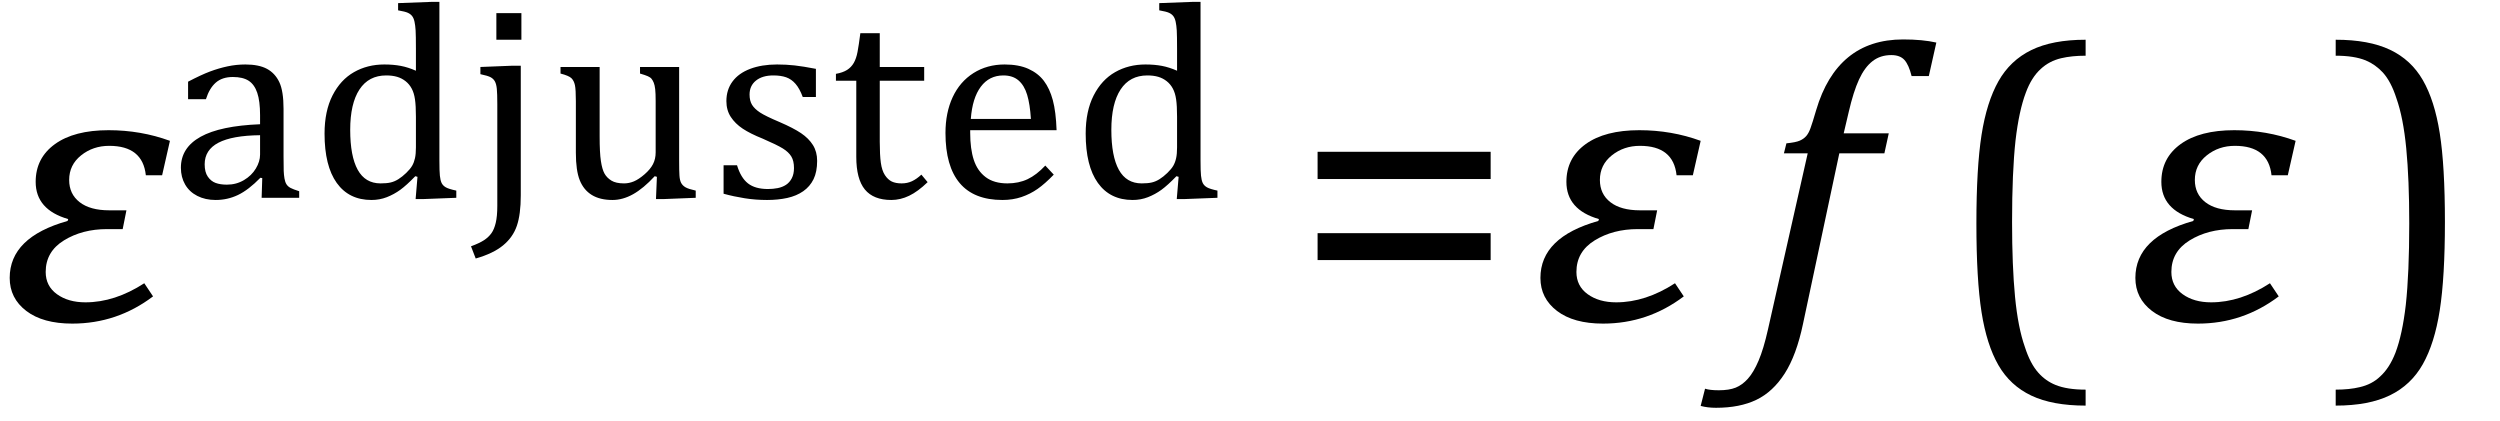
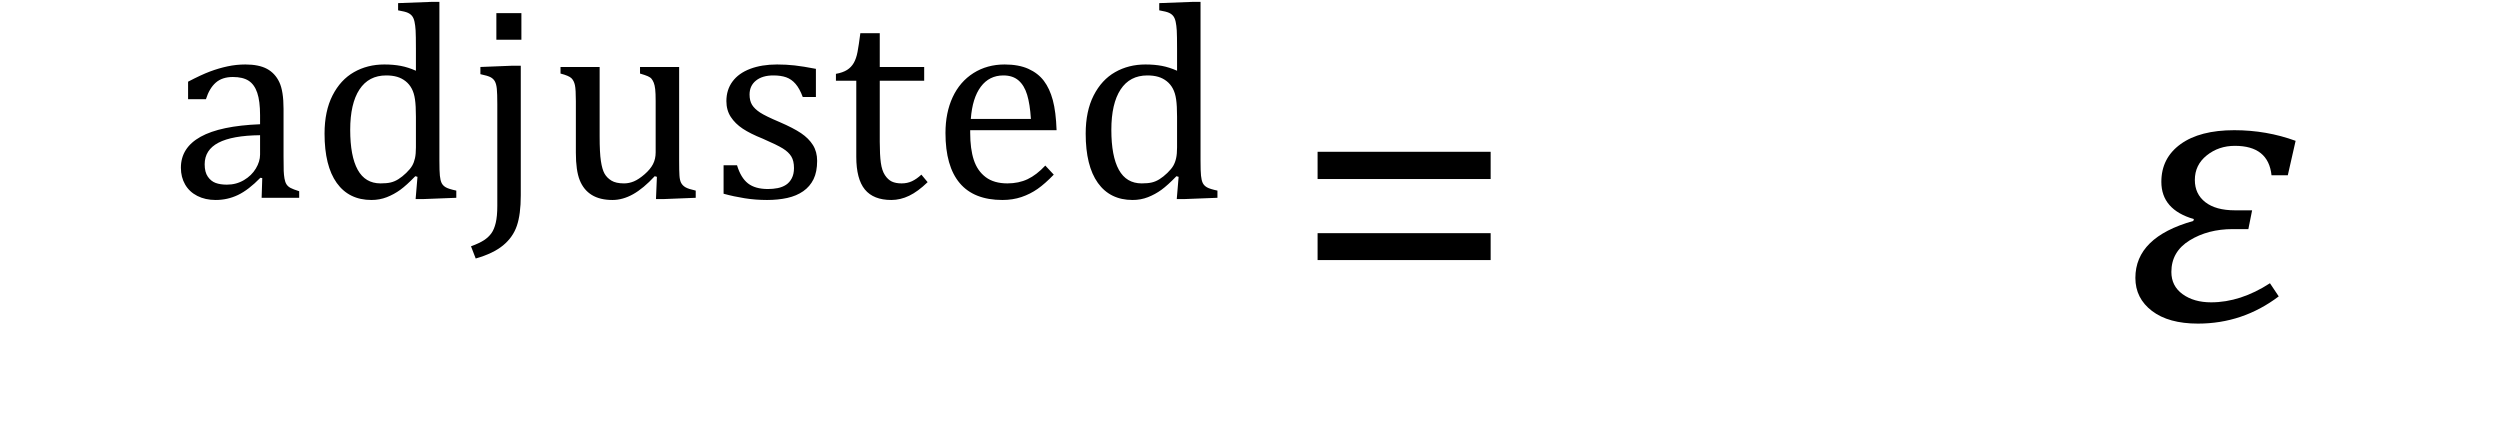
<svg xmlns="http://www.w3.org/2000/svg" stroke-dasharray="none" shape-rendering="auto" font-family="'Dialog'" width="124.813" text-rendering="auto" fill-opacity="1" contentScriptType="text/ecmascript" color-interpolation="auto" color-rendering="auto" preserveAspectRatio="xMidYMid meet" font-size="12" fill="black" stroke="black" image-rendering="auto" stroke-miterlimit="10" zoomAndPan="magnify" version="1.0" stroke-linecap="square" stroke-linejoin="miter" contentStyleType="text/css" font-style="normal" height="21" stroke-width="1" stroke-dashoffset="0" font-weight="normal" stroke-opacity="1" y="-5">
  <defs id="genericDefs" />
  <g>
    <g text-rendering="optimizeLegibility" transform="translate(0,16)" color-rendering="optimizeQuality" color-interpolation="linearRGB" image-rendering="optimizeQuality">
-       <path d="M8.094 -7.25 L7.281 -7.25 Q7.125 -8.719 5.453 -8.719 Q4.641 -8.719 4.047 -8.242 Q3.453 -7.766 3.453 -7.016 Q3.453 -6.312 3.977 -5.906 Q4.5 -5.5 5.453 -5.5 L6.312 -5.5 L6.125 -4.562 L5.344 -4.562 Q4.109 -4.562 3.195 -4 Q2.281 -3.438 2.281 -2.422 Q2.281 -1.719 2.844 -1.312 Q3.406 -0.906 4.266 -0.906 Q5.734 -0.906 7.203 -1.859 L7.641 -1.203 Q5.844 0.156 3.609 0.156 Q2.141 0.156 1.312 -0.477 Q0.484 -1.109 0.484 -2.125 Q0.484 -4.156 3.375 -4.969 L3.406 -5.062 Q1.781 -5.531 1.781 -6.922 Q1.781 -8.109 2.742 -8.805 Q3.703 -9.5 5.422 -9.5 Q7.031 -9.5 8.484 -8.969 L8.094 -7.25 Z" stroke="none" />
-     </g>
+       </g>
    <g text-rendering="optimizeLegibility" transform="translate(8.484,9.875)" color-rendering="optimizeQuality" color-interpolation="linearRGB" image-rendering="optimizeQuality">
      <path d="M4.609 -0.984 L4.516 -1 Q3.922 -0.391 3.398 -0.141 Q2.875 0.109 2.281 0.109 Q1.766 0.109 1.367 -0.094 Q0.969 -0.297 0.758 -0.664 Q0.547 -1.031 0.547 -1.5 Q0.547 -2.5 1.531 -3.047 Q2.516 -3.594 4.5 -3.672 L4.5 -4.125 Q4.5 -4.828 4.359 -5.242 Q4.219 -5.656 3.93 -5.844 Q3.641 -6.031 3.141 -6.031 Q2.609 -6.031 2.289 -5.75 Q1.969 -5.469 1.797 -4.922 L0.906 -4.922 L0.906 -5.797 Q1.562 -6.141 2 -6.305 Q2.438 -6.469 2.875 -6.562 Q3.312 -6.656 3.766 -6.656 Q4.438 -6.656 4.844 -6.438 Q5.25 -6.219 5.461 -5.773 Q5.672 -5.328 5.672 -4.438 L5.672 -2.062 Q5.672 -1.547 5.68 -1.344 Q5.688 -1.141 5.719 -0.961 Q5.75 -0.781 5.82 -0.672 Q5.891 -0.562 6.023 -0.492 Q6.156 -0.422 6.453 -0.328 L6.453 0 L4.578 0 L4.609 -0.984 ZM4.5 -3.125 Q3.109 -3.109 2.422 -2.75 Q1.734 -2.391 1.734 -1.672 Q1.734 -1.281 1.891 -1.055 Q2.047 -0.828 2.281 -0.742 Q2.516 -0.656 2.844 -0.656 Q3.312 -0.656 3.695 -0.883 Q4.078 -1.109 4.289 -1.461 Q4.5 -1.812 4.5 -2.156 L4.5 -3.125 ZM12.281 -7.438 Q12.281 -8.094 12.266 -8.352 Q12.25 -8.609 12.211 -8.789 Q12.172 -8.969 12.094 -9.07 Q12.016 -9.172 11.883 -9.234 Q11.75 -9.297 11.391 -9.359 L11.391 -9.719 L13.047 -9.781 L13.453 -9.781 L13.453 -1.859 Q13.453 -1.328 13.477 -1.102 Q13.5 -0.875 13.562 -0.742 Q13.625 -0.609 13.773 -0.523 Q13.922 -0.438 14.297 -0.359 L14.297 0 L12.688 0.062 L12.266 0.062 L12.359 -1.047 L12.25 -1.078 Q11.812 -0.625 11.5 -0.398 Q11.188 -0.172 10.828 -0.031 Q10.469 0.109 10.062 0.109 Q8.938 0.109 8.328 -0.742 Q7.719 -1.594 7.719 -3.203 Q7.719 -4.328 8.117 -5.109 Q8.516 -5.891 9.188 -6.273 Q9.859 -6.656 10.703 -6.656 Q11.156 -6.656 11.523 -6.586 Q11.891 -6.516 12.281 -6.344 L12.281 -7.438 ZM12.281 -4.047 Q12.281 -4.594 12.234 -4.914 Q12.188 -5.234 12.07 -5.453 Q11.953 -5.672 11.766 -5.82 Q11.578 -5.969 11.344 -6.039 Q11.109 -6.109 10.797 -6.109 Q9.922 -6.109 9.461 -5.406 Q9 -4.703 9 -3.391 Q9 -2.078 9.375 -1.398 Q9.75 -0.719 10.516 -0.719 Q10.828 -0.719 11.023 -0.766 Q11.219 -0.812 11.406 -0.93 Q11.594 -1.047 11.797 -1.242 Q12 -1.438 12.094 -1.602 Q12.188 -1.766 12.234 -1.977 Q12.281 -2.188 12.281 -2.516 L12.281 -4.047 ZM17.547 -9.219 L17.547 -7.891 L16.297 -7.891 L16.297 -9.219 L17.547 -9.219 ZM17.516 -0.125 Q17.516 0.828 17.32 1.398 Q17.125 1.969 16.633 2.375 Q16.141 2.781 15.266 3.031 L15.031 2.422 Q15.453 2.266 15.68 2.117 Q15.906 1.969 16.047 1.773 Q16.188 1.578 16.266 1.25 Q16.344 0.922 16.344 0.406 L16.344 -4.672 Q16.344 -5.203 16.32 -5.438 Q16.297 -5.672 16.227 -5.805 Q16.156 -5.938 16.016 -6.016 Q15.875 -6.094 15.5 -6.172 L15.5 -6.531 L17.094 -6.594 L17.516 -6.594 L17.516 -0.125 ZM19.5 -6.531 L21.453 -6.531 L21.453 -3.062 Q21.453 -2.25 21.516 -1.836 Q21.578 -1.422 21.695 -1.211 Q21.812 -1 22.039 -0.859 Q22.266 -0.719 22.672 -0.719 Q22.922 -0.719 23.164 -0.82 Q23.406 -0.922 23.695 -1.172 Q23.984 -1.422 24.117 -1.68 Q24.25 -1.938 24.25 -2.266 L24.25 -4.828 Q24.25 -5.219 24.227 -5.422 Q24.203 -5.625 24.156 -5.742 Q24.109 -5.859 24.047 -5.938 Q23.984 -6.016 23.859 -6.07 Q23.734 -6.125 23.469 -6.203 L23.469 -6.531 L25.422 -6.531 L25.422 -1.859 Q25.422 -1.344 25.438 -1.109 Q25.453 -0.875 25.523 -0.742 Q25.594 -0.609 25.742 -0.523 Q25.891 -0.438 26.25 -0.359 L26.25 0 L24.688 0.062 L24.266 0.062 L24.312 -1.047 L24.203 -1.078 Q23.641 -0.469 23.125 -0.18 Q22.609 0.109 22.094 0.109 Q21.469 0.109 21.062 -0.141 Q20.656 -0.391 20.461 -0.875 Q20.266 -1.359 20.266 -2.25 L20.266 -4.828 Q20.266 -5.406 20.219 -5.625 Q20.172 -5.844 20.047 -5.969 Q19.922 -6.094 19.5 -6.203 L19.5 -6.531 ZM32.25 -5.031 L31.594 -5.031 Q31.438 -5.453 31.234 -5.688 Q31.031 -5.922 30.766 -6.016 Q30.5 -6.109 30.125 -6.109 Q29.578 -6.109 29.258 -5.852 Q28.938 -5.594 28.938 -5.156 Q28.938 -4.844 29.062 -4.641 Q29.188 -4.438 29.461 -4.258 Q29.734 -4.078 30.438 -3.781 Q31.125 -3.484 31.508 -3.227 Q31.891 -2.969 32.102 -2.633 Q32.312 -2.297 32.312 -1.844 Q32.312 -1.297 32.133 -0.93 Q31.953 -0.562 31.617 -0.328 Q31.281 -0.094 30.82 0.008 Q30.359 0.109 29.812 0.109 Q29.234 0.109 28.695 0.023 Q28.156 -0.062 27.641 -0.203 L27.641 -1.625 L28.312 -1.625 Q28.5 -1 28.859 -0.719 Q29.219 -0.438 29.859 -0.438 Q30.109 -0.438 30.344 -0.484 Q30.578 -0.531 30.758 -0.648 Q30.938 -0.766 31.047 -0.977 Q31.156 -1.188 31.156 -1.484 Q31.156 -1.844 31.023 -2.062 Q30.891 -2.281 30.602 -2.461 Q30.312 -2.641 29.594 -2.953 Q28.969 -3.203 28.594 -3.453 Q28.219 -3.703 28 -4.039 Q27.781 -4.375 27.781 -4.828 Q27.781 -5.391 28.086 -5.805 Q28.391 -6.219 28.969 -6.438 Q29.547 -6.656 30.312 -6.656 Q30.766 -6.656 31.188 -6.609 Q31.609 -6.562 32.25 -6.438 L32.25 -5.031 ZM33.25 -6.188 Q33.594 -6.25 33.805 -6.383 Q34.016 -6.516 34.141 -6.734 Q34.266 -6.953 34.328 -7.281 Q34.391 -7.609 34.469 -8.219 L35.438 -8.219 L35.438 -6.531 L37.656 -6.531 L37.656 -5.844 L35.438 -5.844 L35.438 -2.797 Q35.438 -2.141 35.492 -1.75 Q35.547 -1.359 35.695 -1.133 Q35.844 -0.906 36.039 -0.812 Q36.234 -0.719 36.531 -0.719 Q36.812 -0.719 37.047 -0.828 Q37.281 -0.938 37.516 -1.156 L37.828 -0.781 Q37.344 -0.312 36.906 -0.102 Q36.469 0.109 36.016 0.109 Q35.125 0.109 34.695 -0.414 Q34.266 -0.938 34.266 -2.047 L34.266 -5.844 L33.25 -5.844 L33.25 -6.188 ZM44.125 -1.156 Q43.688 -0.703 43.32 -0.445 Q42.953 -0.188 42.516 -0.039 Q42.078 0.109 41.562 0.109 Q40.141 0.109 39.43 -0.734 Q38.719 -1.578 38.719 -3.234 Q38.719 -4.25 39.078 -5.023 Q39.438 -5.797 40.117 -6.227 Q40.797 -6.656 41.672 -6.656 Q42.375 -6.656 42.859 -6.438 Q43.344 -6.219 43.633 -5.836 Q43.922 -5.453 44.078 -4.875 Q44.234 -4.297 44.266 -3.375 L39.953 -3.375 L39.953 -3.25 Q39.953 -2.438 40.133 -1.891 Q40.312 -1.344 40.727 -1.031 Q41.141 -0.719 41.812 -0.719 Q42.375 -0.719 42.82 -0.93 Q43.266 -1.141 43.703 -1.609 L44.125 -1.156 ZM42.984 -3.938 Q42.938 -4.672 42.797 -5.141 Q42.656 -5.609 42.367 -5.859 Q42.078 -6.109 41.609 -6.109 Q40.906 -6.109 40.484 -5.547 Q40.062 -4.984 39.984 -3.938 L42.984 -3.938 ZM50.281 -7.438 Q50.281 -8.094 50.266 -8.352 Q50.25 -8.609 50.211 -8.789 Q50.172 -8.969 50.094 -9.07 Q50.016 -9.172 49.883 -9.234 Q49.75 -9.297 49.391 -9.359 L49.391 -9.719 L51.047 -9.781 L51.453 -9.781 L51.453 -1.859 Q51.453 -1.328 51.477 -1.102 Q51.5 -0.875 51.562 -0.742 Q51.625 -0.609 51.773 -0.523 Q51.922 -0.438 52.297 -0.359 L52.297 0 L50.688 0.062 L50.266 0.062 L50.359 -1.047 L50.25 -1.078 Q49.812 -0.625 49.5 -0.398 Q49.188 -0.172 48.828 -0.031 Q48.469 0.109 48.062 0.109 Q46.938 0.109 46.328 -0.742 Q45.719 -1.594 45.719 -3.203 Q45.719 -4.328 46.117 -5.109 Q46.516 -5.891 47.188 -6.273 Q47.859 -6.656 48.703 -6.656 Q49.156 -6.656 49.523 -6.586 Q49.891 -6.516 50.281 -6.344 L50.281 -7.438 ZM50.281 -4.047 Q50.281 -4.594 50.234 -4.914 Q50.188 -5.234 50.07 -5.453 Q49.953 -5.672 49.766 -5.82 Q49.578 -5.969 49.344 -6.039 Q49.109 -6.109 48.797 -6.109 Q47.922 -6.109 47.461 -5.406 Q47 -4.703 47 -3.391 Q47 -2.078 47.375 -1.398 Q47.75 -0.719 48.516 -0.719 Q48.828 -0.719 49.023 -0.766 Q49.219 -0.812 49.406 -0.93 Q49.594 -1.047 49.797 -1.242 Q50 -1.438 50.094 -1.602 Q50.188 -1.766 50.234 -1.977 Q50.281 -2.188 50.281 -2.516 L50.281 -4.047 Z" stroke="none" />
    </g>
    <g text-rendering="optimizeLegibility" transform="translate(64.562,16)" color-rendering="optimizeQuality" color-interpolation="linearRGB" image-rendering="optimizeQuality">
      <path d="M1.219 -7.062 L1.219 -8.422 L9.859 -8.422 L9.859 -7.062 L1.219 -7.062 ZM1.219 -3.016 L1.219 -4.359 L9.859 -4.359 L9.859 -3.016 L1.219 -3.016 Z" stroke="none" />
    </g>
    <g text-rendering="optimizeLegibility" transform="translate(76.422,16)" color-rendering="optimizeQuality" color-interpolation="linearRGB" image-rendering="optimizeQuality">
-       <path d="M8.094 -7.25 L7.281 -7.25 Q7.125 -8.719 5.453 -8.719 Q4.641 -8.719 4.047 -8.242 Q3.453 -7.766 3.453 -7.016 Q3.453 -6.312 3.977 -5.906 Q4.5 -5.5 5.453 -5.5 L6.312 -5.5 L6.125 -4.562 L5.344 -4.562 Q4.109 -4.562 3.195 -4 Q2.281 -3.438 2.281 -2.422 Q2.281 -1.719 2.844 -1.312 Q3.406 -0.906 4.266 -0.906 Q5.734 -0.906 7.203 -1.859 L7.641 -1.203 Q5.844 0.156 3.609 0.156 Q2.141 0.156 1.312 -0.477 Q0.484 -1.109 0.484 -2.125 Q0.484 -4.156 3.375 -4.969 L3.406 -5.062 Q1.781 -5.531 1.781 -6.922 Q1.781 -8.109 2.742 -8.805 Q3.703 -9.5 5.422 -9.5 Q7.031 -9.5 8.484 -8.969 L8.094 -7.25 Z" stroke="none" />
-     </g>
+       </g>
    <g text-rendering="optimizeLegibility" transform="translate(87.531,16)" color-rendering="optimizeQuality" color-interpolation="linearRGB" image-rendering="optimizeQuality">
-       <path d="M2.484 0.172 Q2.156 1.734 1.57 2.648 Q0.984 3.562 0.156 3.961 Q-0.672 4.359 -1.859 4.359 Q-2.281 4.359 -2.625 4.266 L-2.406 3.406 Q-2.172 3.484 -1.719 3.484 Q-1.203 3.484 -0.875 3.352 Q-0.547 3.219 -0.266 2.906 Q0.016 2.594 0.266 2.008 Q0.516 1.422 0.734 0.453 L2.719 -8.344 L1.531 -8.344 L1.656 -8.844 Q2.125 -8.891 2.32 -8.977 Q2.516 -9.062 2.641 -9.203 Q2.766 -9.344 2.859 -9.602 Q2.953 -9.859 3.141 -10.5 Q3.656 -12.25 4.742 -13.141 Q5.828 -14.031 7.484 -14.031 Q8.453 -14.031 9.141 -13.875 L8.766 -12.203 L7.906 -12.203 Q7.766 -12.766 7.547 -13.008 Q7.328 -13.25 6.891 -13.25 Q6.344 -13.25 5.953 -12.945 Q5.562 -12.641 5.281 -12.031 Q5 -11.422 4.766 -10.406 L4.516 -9.344 L6.766 -9.344 L6.547 -8.344 L4.297 -8.344 L2.484 0.172 Z" stroke="none" />
-     </g>
+       </g>
    <g text-rendering="optimizeLegibility" transform="translate(96.906,16)" color-rendering="optimizeQuality" color-interpolation="linearRGB" image-rendering="optimizeQuality">
-       <path d="M7.219 4.25 Q5.562 4.25 4.508 3.75 Q3.453 3.25 2.867 2.234 Q2.281 1.219 2.023 -0.414 Q1.766 -2.047 1.766 -4.844 Q1.766 -7.625 2.023 -9.266 Q2.281 -10.906 2.867 -11.945 Q3.453 -12.984 4.508 -13.5 Q5.562 -14.016 7.219 -14.016 L7.219 -13.219 Q6.531 -13.219 6 -13.094 Q5.406 -12.953 4.984 -12.562 Q4.516 -12.141 4.234 -11.375 Q3.891 -10.469 3.719 -8.984 Q3.547 -7.406 3.547 -4.922 Q3.547 -2.719 3.695 -1.18 Q3.844 0.359 4.188 1.328 Q4.453 2.156 4.859 2.609 Q5.219 3.016 5.719 3.219 Q6.297 3.453 7.219 3.453 L7.219 4.25 Z" stroke="none" />
-     </g>
+       </g>
    <g text-rendering="optimizeLegibility" transform="translate(106.125,16)" color-rendering="optimizeQuality" color-interpolation="linearRGB" image-rendering="optimizeQuality">
      <path d="M8.094 -7.25 L7.281 -7.25 Q7.125 -8.719 5.453 -8.719 Q4.641 -8.719 4.047 -8.242 Q3.453 -7.766 3.453 -7.016 Q3.453 -6.312 3.977 -5.906 Q4.5 -5.5 5.453 -5.5 L6.312 -5.5 L6.125 -4.562 L5.344 -4.562 Q4.109 -4.562 3.195 -4 Q2.281 -3.438 2.281 -2.422 Q2.281 -1.719 2.844 -1.312 Q3.406 -0.906 4.266 -0.906 Q5.734 -0.906 7.203 -1.859 L7.641 -1.203 Q5.844 0.156 3.609 0.156 Q2.141 0.156 1.312 -0.477 Q0.484 -1.109 0.484 -2.125 Q0.484 -4.156 3.375 -4.969 L3.406 -5.062 Q1.781 -5.531 1.781 -6.922 Q1.781 -8.109 2.742 -8.805 Q3.703 -9.5 5.422 -9.5 Q7.031 -9.5 8.484 -8.969 L8.094 -7.25 Z" stroke="none" />
    </g>
    <g text-rendering="optimizeLegibility" transform="translate(116.188,16)" color-rendering="optimizeQuality" color-interpolation="linearRGB" image-rendering="optimizeQuality">
-       <path d="M0.422 -14.016 Q2.078 -14.016 3.133 -13.516 Q4.188 -13.016 4.773 -12 Q5.359 -10.984 5.617 -9.352 Q5.875 -7.719 5.875 -4.922 Q5.875 -2.156 5.617 -0.508 Q5.359 1.141 4.773 2.18 Q4.188 3.219 3.133 3.734 Q2.078 4.25 0.422 4.25 L0.422 3.453 Q1.109 3.453 1.625 3.328 Q2.234 3.188 2.641 2.797 Q3.109 2.375 3.406 1.609 Q3.75 0.703 3.922 -0.781 Q4.094 -2.359 4.094 -4.844 Q4.094 -7.047 3.945 -8.586 Q3.797 -10.125 3.453 -11.094 Q3.188 -11.922 2.781 -12.375 Q2.406 -12.781 1.922 -12.984 Q1.344 -13.219 0.422 -13.219 L0.422 -14.016 Z" stroke="none" />
-     </g>
+       </g>
  </g>
</svg>